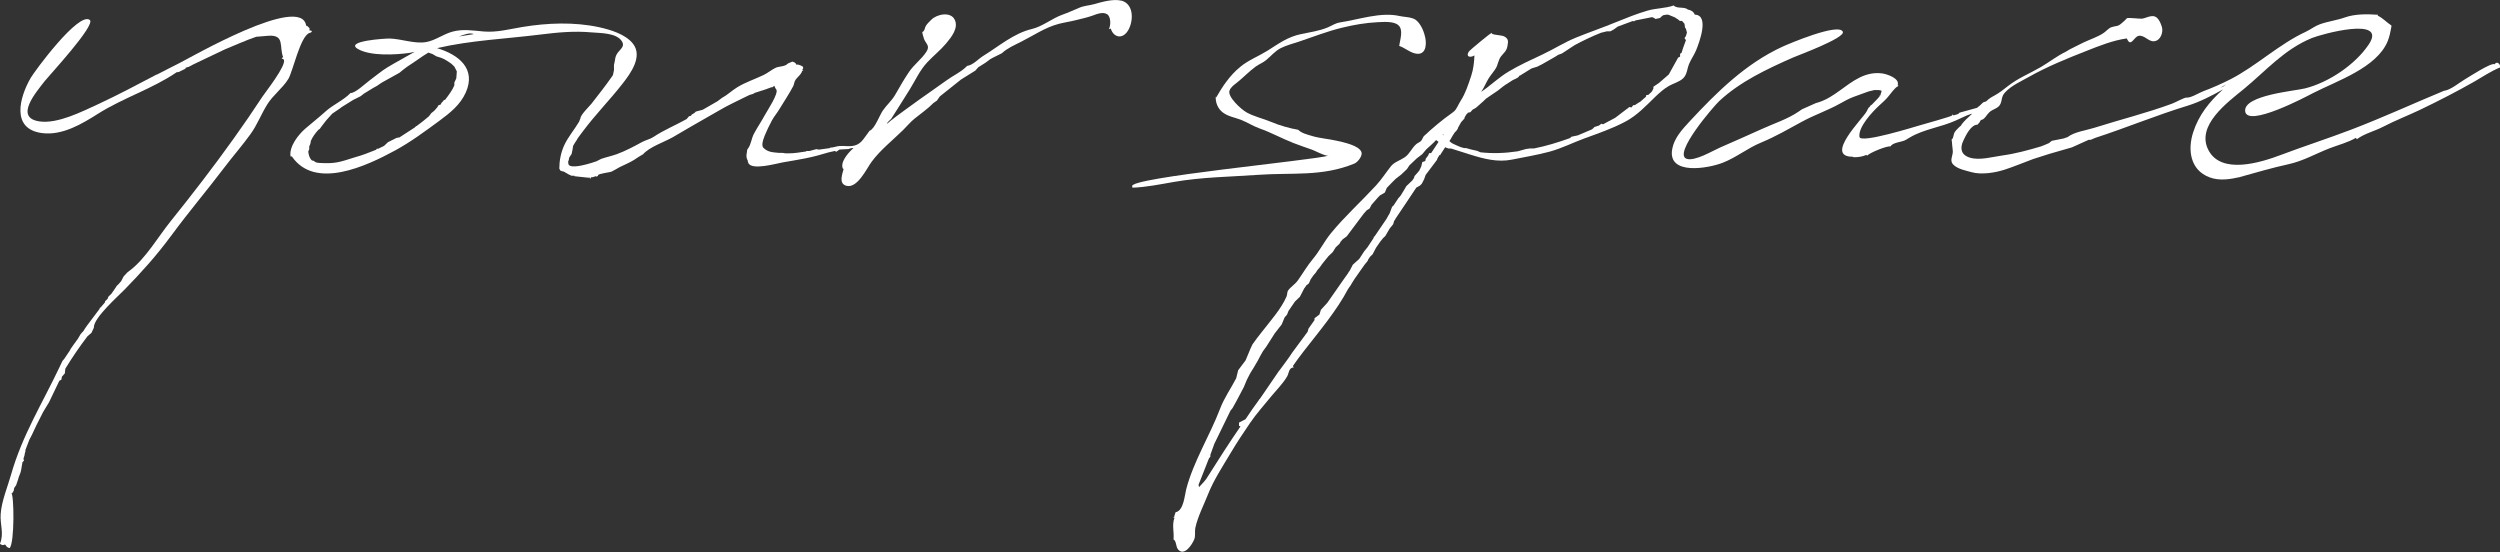
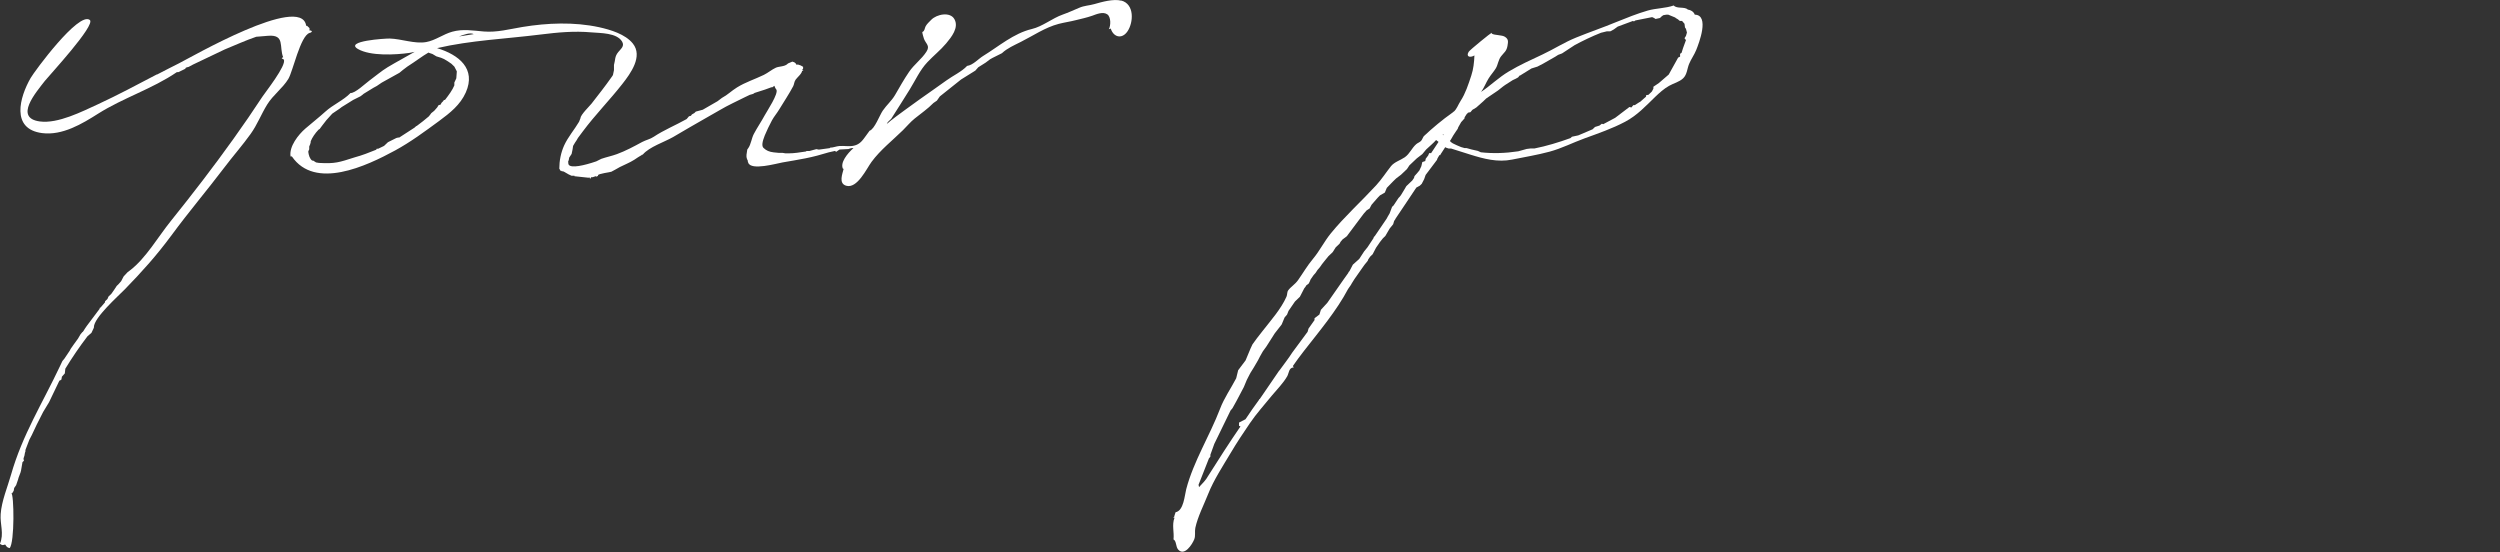
<svg xmlns="http://www.w3.org/2000/svg" id="Livello_2" data-name="Livello 2" viewBox="0 0 255.64 56.46">
  <rect x="0" y="0" width="255.64" height="56.46" fill="#333333" stroke="none" />
  <defs>
    <style>
      .cls-1 {
        fill: #fff;
      }
    </style>
  </defs>
  <g id="FOOTER">
    <g>
      <path class="cls-1" d="M16.08,7.61c.74-.38,1.48-.77,2.23-1.14,1.22-.61,12.43-7.09,12.99-3.88v.05h.1l.25,.24v.24h.15l.1,.1-.1,.1s-.15,.05-.15,.05c-.94,.3-1.7,3.93-2.16,4.69-.57,.95-1.56,1.64-2.17,2.63-.6,.97-1.02,2.07-1.68,2.99-.85,1.19-1.82,2.28-2.7,3.45-1.76,2.32-3.65,4.55-5.38,6.9-1.58,2.14-3.04,3.75-4.8,5.56-.67,.69-3.16,2.89-3.16,3.87v.05l-.25,.53-.4,.34c-.81,1.06-1.56,2.16-2.27,3.32l-.05,.48-.3,.34-.05,.29-.15,.1h-.05l-1.06,2.21-.61,1.01-.66,1.3-.5,1.06-.25,.48-.35,.91-.05,.14v.14l-.05,.14-.05,.29-.05,.14-.05,.19,.05,.19-.15,.14-.15,.87-.05,.19-.2,.53-.05,.19-.2,.58-.2,.29-.05,.29-.15,.24h-.1c.29,0,.36,5.11-.17,5.62-.28-.09-.27-.11-.45-.37-.27,.07-.25,.11-.54-.07,.45-1.04,0-1.98,.08-3.04,.09-1.33,.7-2.76,1.06-4.03,1.16-4.07,3.22-7.32,5-11.09l.25-.53,.2-.24,.55-.82,.1-.19,.3-.43,.45-.62,.25-.43,.2-.24c.05,0,.05-.05,.1-.1l.15-.24,.2-.29,1.26-1.68,.05-.05v-.1l.1-.05,.45-.53v-.1l.25-.24,.1-.24,.3-.29,.3-.43,.25-.38,.15-.14,.3-.34,.25-.48,.4-.43s.25-.19,.25-.19c1.62-1.23,2.91-3.48,4.17-5.04,2.21-2.75,4.37-5.55,6.42-8.42,1.01-1.41,2-2.85,2.95-4.3,.28-.43,2.5-3.23,2.19-3.79-.06-.1-.15-.05-.21-.15,0-.03,.15-.12,.15-.08-.44-1.1,.21-2.35-1.55-2.21l-1.21,.1c-1.11,.38-2.17,.87-3.23,1.3l-3.23,1.54-.45,.24-.2,.05-.1,.05-.05,.1-.71,.34s-.15,0-.15,0c-2.49,1.7-5.49,2.63-8.04,4.24-1.64,1.04-3.66,2.26-5.74,1.99-3.22-.42-2.29-3.68-1.17-5.63,.39-.68,4.91-6.82,6.05-5.94,.65,.5-4.15,5.68-4.59,6.23-.92,1.19-3.18,3.79-.52,4.15,1.86,.25,4.33-1.02,5.95-1.76,2.03-.94,4.01-2,6-3.04" />
      <path class="cls-1" d="M114.66,.07c-.81-.21-1.98,.13-2.76,.35-.52,.15-1.03,.15-1.55,.38-.57,.24-1.09,.48-1.68,.69-1.08,.38-2.06,1.22-3.17,1.48-1.85,.44-3.38,1.78-4.95,2.74-.51,.31-1.05,.95-1.66,1.03-.53,.58-1.48,1.02-2.12,1.49-.9,.66-1.83,1.28-2.73,1.93-.28,.2-2.53,1.82-2.96,2.18,0,0-.4,.34-.4,.34l.1-.19,.1-.1,.25-.24c.63-1,1.28-2,1.9-3.01,.57-.92,1.04-1.98,1.8-2.78,.62-.66,1.34-1.23,1.92-1.92,.54-.65,1.32-1.61,.85-2.47-.43-.8-1.82-.52-2.38,.06-.2,.21-.45,.42-.58,.68-.1,.2-.08,.46-.32,.56-.05,.02,.14,.65,.16,.7,.21,.54,.65,.7,.25,1.32-.48,.75-1.27,1.31-1.78,2.07-.52,.76-.97,1.57-1.43,2.36-.35,.6-.86,1.02-1.25,1.59-.32,.46-.84,1.9-1.35,2.06,0,0-.35,.48-.35,.48-.35,.48-.62,.91-1.26,1.05-.48,.1-.97,0-1.46,.03-.32,.02-.65,.17-.96,.17l-.05,.05-1.11,.15-.25-.05-.71,.19h-.3l-.05,.05c-.66,.1-1.21,.19-1.76,.19h-.35l-.3-.05h-.4l-.5-.05c-.45-.05-.76-.19-1.01-.43-.25-.19-.15-.67,.1-1.3,.18-.44,.49-1.09,.74-1.55,.22-.4,.52-.74,.75-1.13,.46-.76,1.01-1.58,1.42-2.36,.11-.22,.08-.42,.25-.67,.17-.24,.66-.62,.66-.93l.1,.05v-.1h-.1l.1-.14v-.19l-.25-.14-.3-.1-.1,.05c-.05-.09-.15-.24-.3-.29l-.15-.05-.45,.19-.05,.05c-.29,.28-.87,.24-1.18,.38-.42,.19-.81,.53-1.24,.74-.91,.44-1.89,.75-2.74,1.28-.54,.33-.97,.77-1.54,1.07l-.45,.34-1.51,.87-.71,.19-.15,.15-.25,.14-.1,.14-.2,.05-.2,.24-.05,.05c-1.1,.62-2.31,1.11-3.36,1.81-.35,.24-.81,.33-1.18,.53-.83,.45-1.68,.91-2.58,1.24-.52,.19-1.07,.3-1.59,.48-.18,.07-.36,.2-.52,.26-1.26,.43-2.57,.72-2.82,.34-.05-.1-.05-.24-.05-.38l.05-.05,.05-.29,.25-.38,.1-.48,.05-.34,.2-.34c.1-.14,.2-.29,.3-.48l.5-.67c1.26-1.69,2.74-3.19,4.04-4.85,.84-1.07,2.12-2.82,1.07-4.13-.77-.96-2.29-1.41-3.46-1.67-2.55-.55-5.28-.44-7.84-.02-1.33,.22-2.58,.57-3.94,.46-1.08-.09-2.15-.28-3.22,.02-.92,.25-1.73,.89-2.67,1.06-1.17,.21-2.54-.33-3.73-.36-.46-.01-4.67,.25-3.25,1.07,1.28,.74,3.82,.6,5.26,.4,.18-.03,.36-.07,.54-.11-.91,.53-1.86,1.03-2.76,1.57-.66,.4-1.24,.91-1.86,1.36-.41,.3-1.48,1.32-1.94,1.28-.72,.75-1.79,1.19-2.57,1.9-.66,.6-1.37,1.15-2.04,1.73-.73,.63-1.69,1.85-1.52,2.86,.04,0,.09,0,.13-.01,2.37,3.47,7.64,.98,10.55-.6,1.6-.87,3.05-1.95,4.51-3.02,1.11-.82,2.16-1.64,2.73-2.92,1.07-2.42-.7-3.85-2.94-4.53,3.43-.8,7.07-.95,10.57-1.39,1.78-.22,3.44-.38,5.23-.22,.89,.08,2.58,.03,3.12,.94,.27,.46-.1,.72-.38,1.06-.4,.48-.29,.78-.45,1.33v.53l-.1,.48-.05,.1s-.1,.14-.1,.14c-.65,.93-1.35,1.81-2.04,2.7-.17,.22-1.13,1.15-1.13,1.48l-.15,.38c-.48,.81-1.13,1.56-1.52,2.41-.34,.75-.5,1.58-.5,2.39l.15,.24,.05-.05v.05c.1,0,.15,.05,.25,.05l.5,.29,.3,.14h.3v.05l1.41,.15h.2l-.05,.05,.05,.05,.05-.05,.05-.1h.15l.3-.1h.05l.05,.05,.15-.1v-.05c0-.16,1.26-.31,1.36-.36,.3-.14,.58-.33,.87-.48,.49-.25,1-.44,1.47-.74,.03-.02,.73-.5,.73-.44v-.05l.15-.05c.66-.78,2.19-1.27,3.1-1.79,1.16-.67,2.3-1.36,3.47-2.01,.86-.47,1.72-1.02,2.6-1.44l1.26-.62,.5-.24,.35-.1,.15-.1,1.06-.34,.66-.24h.1l.2-.15,.1,.24s.09,.13,.1,.14c.27,.39-.98,2.25-1.18,2.63-.35,.65-.78,1.27-1.12,1.92-.23,.43-.29,1.06-.57,1.45l-.1,.14-.05,.34c-.05,.24-.05,.53,.05,.67v.05l.05,.05v.09s.05,.14,.05,.15c.29,.83,2.91,.07,3.5-.03,.79-.13,1.56-.27,2.35-.42,.81-.16,1.59-.37,2.37-.61l.66-.15,.1,.1,.15-.1,.2-.14,.91-.05,.15-.05,.2-.05h.17c-.64,.57-1.39,1.51-1.07,2.13,.03,0,.05-.02,.07-.03-.12,.53-.55,1.51,.25,1.75,1.14,.34,2.1-1.77,2.6-2.44,.9-1.22,2.13-2.18,3.21-3.24,.4-.39,.76-.84,1.2-1.19,.67-.54,1.32-.98,1.92-1.59l.35-.24,.3-.43,2.17-1.73,1.46-.91,.3-.34,.76-.48,.45-.34,.25-.14,.96-.48c.54-.51,1.25-.81,1.92-1.15,1.28-.64,2.48-1.48,3.89-1.85,.58-.15,1.17-.23,1.75-.38,.57-.14,1.12-.26,1.67-.45,.44-.16,1.11-.45,1.55-.14,.38,.27,.36,1.15,.15,1.52,.06-.04,.14-.04,.2-.07,.27,.88,1.13,1.12,1.7,.3,.63-.91,.75-2.81-.64-3.17M45.06,5.89l.35,.15,.4,.24,.35,.24,.3,.29,.25,.48v.05l-.05,.67-.2,.43v.29c-.2,.48-.55,.96-.96,1.49h-.1l-.1,.14-.15,.15-.1,.19-.2,.05-.15,.24-.3,.34-.3,.24-.1,.14-.15,.19c-.4,.34-.81,.67-1.21,.96l-.1,.05-.15,.14-1.56,1.01h-.1l-.2,.05-.86,.43-.4,.38-.6,.29h-.15l-.05,.1c-.71,.29-1.46,.58-2.17,.77-1.66,.53-2.02,.67-3.68,.58-.1,0-.2-.05-.3-.05l-.3-.19h-.1c-.25-.19-.35-.53-.4-.91l.05-.14,.05-.1v-.29l.1-.24,.05-.19v-.1c.15-.38,.45-.82,.81-1.2,.05,0,.05-.05,.1-.05l.25-.34,.45-.58,.56-.62,.05-.05,.71-.48,.25-.19,.55-.34,.61-.38,.76-.38,.25-.19,.05-.05,1.01-.62,.35-.19,.5-.34,1.82-1.01,.35-.29,.45-.34c.91-.58,1.51-1.06,2.17-1.44,0,0,.05,.05,.1,.05l.3,.1,.4,.24,.45,.14Zm1.87-2.16c.5-.19,1.16-.43,1.51-.24l-1.51,.24Z" />
-       <path class="cls-1" d="M145.73,3.78c.21,1-.03,1.96-1.09,1.67-.56-.15-1.06-.6-1.56-.75,.07-.63,.47-1.66-.11-2.14-.49-.41-1.51-.31-2.1-.29-1.22,.06-2.44,.27-3.62,.56-1.5,.36-2.95,.93-4.4,1.42-.63,.21-1.31,.38-1.9,.68-.6,.31-.99,.82-1.5,1.23-.3,.25-.72,.41-1.05,.65-.69,.5-1.26,1.12-1.93,1.65-.29,.23-.6,.44-.74,.79-.26,.62,1.2,1.95,1.75,2.25,.78,.43,1.68,.62,2.51,.97,.84,.36,1.92,.66,2.75,.8,.37,.37,.96,.49,1.44,.64,.8,.24,1.67,.29,2.49,.48,.62,.14,2.32,.47,2.55,1.18,.12,.37-.38,1.02-.73,1.16-3.33,1.36-6.36,.9-9.86,1.15-2.95,.21-5.67,.22-8.63,.73-1.31,.23-2.92,.55-4.18,.58-.02,.04-.05-.14-.05-.14-.39-.89,18.53-2.66,20.07-3.13-.27,.08-1.41-.52-1.7-.62-.63-.22-1.27-.44-1.89-.68-1.17-.46-2.27-1.07-3.46-1.49-.66-.24-1.25-.62-1.9-.88-.63-.24-1.31-.34-1.85-.75-.51-.38-.77-1.04-.72-1.64,.01,.04,.02,.08,.04,.11,.66-1.15,1.4-2.26,2.46-3.13,.83-.69,1.86-1.08,2.78-1.65,1.16-.73,2.06-1.42,3.47-1.71,.9-.19,1.8-.31,2.66-.66,.49-.2,.79-.45,1.31-.53,1.93-.29,4.15-1.09,6.08-.65,.47,.1,.93,.09,1.38,.25,.57,.19,1.06,1.07,1.23,1.92" />
-       <path class="cls-1" d="M148.66,11.42c.33-.31,.42-.67,.7-1.11,.49-.75,.78-1.65,1.09-2.59,.22-.66,.29-1.35,.32-2.05-.45,.26-.89,.14-.59-.37,.11-.19,2.31-1.97,2.35-1.95,.02,.01-.01,.07,.02,.09,.27,.18,1.05,.12,1.35,.33,.37,.25,.32,.48,.25,.92-.1,.56-.34,.66-.65,1.06-.29,.36-.32,.86-.54,1.23-.21,.35-.52,.68-.74,1.04-.28,.45-.46,.96-.77,1.38,.98-.66,1.8-1.48,2.83-2.09,1.1-.66,2.28-1.19,3.45-1.74,1.17-.55,2.23-1.24,3.44-1.73,1.35-.55,2.74-1.02,4.09-1.58,1.06-.43,2.13-.86,3.23-1.18,.88-.25,1.79-.22,2.66-.52,.33,.37,1.11,.09,1.44,.42-.01,0-.03,0-.04,0,.34,.03,.65,.22,.75,.52,1.55,.03,.42,2.94,.15,3.61-.2,.5-.53,.94-.73,1.43-.2,.48-.2,1.07-.6,1.46-.39,.38-.98,.51-1.45,.78-.53,.3-.98,.71-1.41,1.12-.98,.95-1.85,1.9-3.08,2.55-1.32,.7-2.75,1.19-4.15,1.7-1.21,.44-2.33,1.02-3.58,1.36-1.26,.34-2.56,.55-3.84,.81-1.45,.3-2.89-.08-4.26-.51-.66-.21-1.31-.41-1.96-.62h-.25l-.3-.1-.05-.05-.5,.77v.05h-.1l-.2,.34-.05,.15-1.16,1.54-.15,.43-.25,.48-.2,.19-.35,.19-.96,1.44-1.16,1.73-.05,.1-.1,.14-.1,.34-.35,.43-.2,.34-.25,.43-.25,.24-.3,.38-.4,.58-.35,.67-.25,.24-.2,.29-.05,.14-.35,.43-1.01,1.44-.3,.48-.05,.1-.3,.43c-1.16,2.21-2.95,4.33-4.5,6.32-.4,.51-.78,1.03-1.15,1.56,.03,.05,.07,.09,.1,.14-.51,0-.5,.6-.67,.9-.42,.73-1.04,1.34-1.58,1.99-.76,.94-1.58,1.84-2.25,2.83-.67,.98-1.34,1.99-1.95,3.02-.8,1.34-1.74,2.77-2.31,4.21-.44,1.11-1.06,2.3-1.31,3.46-.08,.39,.04,.8-.11,1.17-.22,.54-1,1.74-1.63,1.06-.28-.3-.17-.88-.49-1.05,.08-.74-.18-1.49,.1-2.21-.05,0-.1-.03-.14-.05,.03-.01,.07-.05,.1,0,.02-.18,.11-.35,.15-.52,.84-.15,.93-1.76,1.09-2.36,.75-2.86,2.4-5.45,3.46-8.22,.41-1.09,1.11-2.08,1.65-3.12l.2-.82,.76-1.01,.5-1.2,.2-.43,.45-.62s.59-.76,.6-.77c.85-1.09,1.87-2.23,2.43-3.49,.09-.19,.05-.47,.17-.64,.25-.36,.7-.61,1.01-1.05,.53-.75,.95-1.49,1.53-2.18,.68-.81,1.15-1.78,1.82-2.6,1.41-1.73,3.11-3.26,4.63-4.91,.59-.64,1.02-1.33,1.53-1.97,.35-.43,.96-.6,1.41-.91,.52-.37,.7-.93,1.17-1.34,.15-.13,.34-.18,.49-.33,.12-.13,.21-.41,.29-.49,.86-.81,1.91-1.69,2.88-2.37,.08-.05,.14-.11,.2-.17m-4.29,7.11l.2-.29,.05-.19,.3-.34,.2-.24,.2-.43,.1-.43,.3-.1,.05-.24,.25-.33,.1-.24h.2l.76-1.15-.25-.19c-.3,.34-.65,.62-1.01,.96l-.4,.48-.56,.43-.76,.72-.25,.38-.61,.58-.5,.38-.3,.29-.65,.67-.2,.48-.5,.29c-.3,.29-.55,.62-.86,.96l-.2,.38-.3,.19-.3,.34-.76,1.01-.86,1.15-.1,.14-.45,.34-.2,.24-.1,.19-.4,.38-.3,.48-.45,.43c-.3,.39-.61,.72-.86,1.11l-.25,.29c-.1,.19-.25,.38-.4,.53l-.3,.43-.1,.24-.1,.19-.25,.19c-.05,.1-.1,.19-.2,.29l-.45,.87-.5,.48-.66,.96-.15,.38-.25,.29-.3,.72-.71,.91-.86,1.35-.35,.48-.3,.53-.2,.39-.45,.77-.15,.24c-.2,.29-.35,.63-.5,.91l-.05,.1-.3,.72-.76,1.44-.4,.72-.2,.24-1.66,3.41-.4,1.11v.19l-.15,.19-1.06,2.69,.05,.24c.35-.38,.71-.72,.91-1.11,1.06-1.68,2.17-3.41,3.33-5.1l-.15-.05v-.34l.66-.34c.45-.67,.91-1.35,1.41-2.02v-.05h.05l1.97-2.88,.05-.05c.45-.63,.91-1.2,1.31-1.83l1.56-2.11,.1-.34,.61-.86v-.19l.5-.38,.15-.48,.66-.72,1.71-2.45,.45-.63v-.05l.1-.1,.35-.67,.65-.58,.5-.77,.35-.43,.6-.91,.05-.14,.1-.1,1.21-1.78,.1-.19,.2-.34,.25-.67,.15-.14,.51-.77,.1-.1,.15-.19,.35-.58,.2-.34,.61-.58Zm3.23-4.76l-.1,.05,.05,.05c.05-.05,.05-.1,.05-.1m16.28-1.01l1.26-.67,1.46-1.11,.2,.05,.2-.24h.15l.45-.29,.1-.05,.6-.53v-.14l.25-.05,.35-.34,.15-.29v-.19l.56-.38,1.01-.87,.96-1.73,.2-.1v-.29l.15-.1,.15-.48,.3-.82-.15-.19,.15-.24,.1-.34-.1-.38-.1-.14-.05-.38-.25-.29h-.2l-.1-.05-.1-.1-.25-.15-.05-.05-.71-.29h-.2l-.3,.05-.15,.1-.2,.19-.45,.1-.15-.1-.2-.09-1.71,.34-.15,.1-.1-.05-1.56,.58-.4,.29-.35,.19h-.35l-.61,.15c-.96,.38-1.86,.82-2.67,1.25l-1.31,.86-.4,.15-.3,.19-1.26,.72-.56,.29-.61,.19-1.16,.72h-.05l-.15,.19-.25,.14-.3,.14c-.96,.63-.61,.34-1.51,1.06l-1.21,.82-.3,.29-.71,.63-.4,.24-.2,.24-.25,.05c-.05,.05-.05,.1-.1,.1l-.1,.14-.15,.24v.1l-.35,.39-.3,.53-.05,.15-.2,.29h-.05l-.25,.38-.25,.43-.1,.15c.1,.1,.2,.19,.3,.24l.4,.19,.45,.19,.35,.1h.2l.5,.14,.66,.15,.3,.14c1.21,.14,2.52,.1,3.83-.1l.86-.24,.4-.05h.4c1.21-.24,2.47-.62,3.68-1.06l.15-.14,.65-.14,1.46-.62,.25-.24,.45-.14,.25-.19,.15,.05v.05Z" />
-       <path class="cls-1" d="M255.46,6.46c-.1-.08-.24-.07-.38,.11-.31-.2-2.52,1.24-3.01,1.53-.58,.34-1.48,1.11-2.17,1.19-3.16,1.31-6.26,2.74-9.46,3.96-2.38,.91-4.81,1.69-7.2,2.59-2.04,.77-6.1,2.06-7.42-.5-1.29-2.5,1.95-4.87,3.64-6.25,2.28-1.88,4.1-4.03,6.94-5.2,.95-.39,7.76-2.27,5.83,.64-1.36,2.05-4.08,3.9-6.53,4.51-1.02,.26-6.25,.69-6.12,2.31,.15,1.78,6.35-1.52,6.92-1.82,2.48-1.27,6.55-2.6,7.66-5.33,.19-.48,.29-.99,.38-1.49-.03-.05,0-.01,0-.1-.49-.31-.86-.76-1.41-1.01,0-.03,.05-.06,.04-.09-1.11-.08-2.37-.09-3.38,.27-.84,.3-1.77,.41-2.59,.71-.47,.17-.91,.51-1.36,.73-2.84,1.31-5.09,3.52-7.77,4.89-.91,.46-1.81,.86-2.77,1.22-.44,.16-1.27,.7-1.72,.65-.21-.02-1.2,.53-1.47,.62-2.6,.96-5.31,1.63-7.96,2.47-.86,.27-2.02,.41-2.73,.95l-.4,.14-1.21,.24-.3,.24-.45,.19-.35,.14c-1.28,.38-2.63,.75-3.96,.93-1,.14-2.34,.53-3.32,.22-.92-.28-1.03-.97-.67-1.73,.23-.49,.77-1.65,1.45-1.64,.15-.15,.26-.29,.35-.48,.36-.02,.59-.53,.84-.77,.38-.37,.95-.39,1.16-.88,.19-.44,.08-.75,.48-1.18,.66-.71,1.63-1.12,2.47-1.6,1.85-1.04,3.87-1.86,5.86-2.64,1.29-.51,2.71-1.08,4.11-1.27,.43,1.01,.71-.21,1.24-.27,.58-.07,.97,.6,1.53,.56,.69-.04,.99-.95,.81-1.49-.07-.22-.18-.51-.34-.73-.48-.67-1.07-.2-1.67-.09-.17,.03-1.49-.13-1.55-.05-.16,.19-.41,.4-.6,.56-.38,.32-.5,.2-.96,.35-.33,.11-.52,.38-.8,.58-.64,.44-1.43,.68-2.12,1.01l-.1,.05-1.26,.63-.4,.24c-.93,.45-1.66,1.04-2.54,1.56-1.13,.66-2.39,1.16-3.42,1.98-.4,.32-.85,.67-1.3,.92-.42,.23-.57,.31-.91,.63l-.3,.1-.4,.38-.15,.1-.05,.07-1.81,.5-.15,.14-.45,.14-.15-.1v.1c0,.09-2.95,.91-3.22,.99-.5,.13-6.17,1.93-6.27,1.21-.14-1.02,1.33-2.57,2.02-3.21,.34-.32,.63-.55,.93-.92,.22-.27,.71-.95,.99-1.05,0,0,.05-.09,.05-.09,0-.01-.08,0-.09,0,.28-.72-1.12-1.16-1.57-1.22-.82-.11-1.57,.06-2.29,.41-1.48,.72-2.61,2.03-4.21,2.54l-.3,.09-1.41,.63s-.34,.23-.35,.24c-1.11,.76-2.49,1.2-3.72,1.76-1.44,.64-2.88,1.3-4.33,1.92-.69,.3-2.57,1.43-3.39,1.14-1.44-.5,2.78-5.39,3.33-5.9,2.13-1.99,4.88-3.28,7.56-4.46,.45-.2,5.35-2,5.08-2.63-.41-.96-5.66,1.29-6.18,1.53-3.78,1.74-6.74,4.68-9.49,7.64-.77,.83-1.58,1.71-1.78,2.84-.48,2.71,3.71,1.96,5.18,1.38,1.38-.54,2.52-1.48,3.89-2.05,1.5-.62,2.85-1.41,4.27-2.18,1.24-.67,2.58-1.12,3.81-1.81,.51-.28,.9-.51,1.45-.71l1.46-.53,.61-.15h.45l.25,.05,.05,.05-.15,.48-.05-.05v.1l-.2,.24-.6,.62-.15,.1-.05,.1-.15,.14s-.2,.38-.2,.38c-.37,.7-4.36,4.61-1.41,4.61l.1,.05c.47,0,.87-.05,1.31-.24,.03,0,.02,.07,.05,.09,.31-.33,2.03-1.02,2.41-.96,.25-.43,1.16-.42,1.57-.67,0,0,.38-.22,.4-.24,1.43-.85,3.19-1.05,4.69-1.73l1.16-.53,.4-.14,.13-.03c-.38,.36-.95,.82-1.19,1.28,0-.01,0-.02,0-.04-.18,.18-.48,.44-.61,.67-.15,.27-.08,.56-.31,.74,.02,.08,.03,.21,.05,.31-.03-.11,.03,.4,.03,.41,.01,.17,.05,.33,.05,.52-.02,.46-.36,.94,.07,1.34,.46,.44,1.25,.58,1.85,.75,1,.28,2.38,.06,3.35-.25,.99-.32,1.95-.73,2.93-1.09l1.66-.53,2.32-.67,1.71-.77h.2l.45-.19c3.19-1.04,6.29-2.33,9.5-3.31,1.15-.35,2.49-1.03,3.59-1.66-1.39,1.25-2.5,2.64-3.06,4.41-.56,1.74-.33,3.84,1.69,4.59,1.02,.38,2.11,.19,3.15-.04-.01,0-.03,0-.04,0,1.62-.45,3.28-.94,4.93-1.3,1.52-.33,2.8-1.08,4.24-1.64,.89-.34,1.88-.59,2.67-1.06,.04,.03,.07,.1,.1,.14,.77-.58,1.84-.83,2.7-1.28,1.23-.64,2.53-1.14,3.79-1.74,1.87-.9,3.71-1.84,5.52-2.87,.82-.47,1.68-1.06,2.66-1.46,0-.18-.08-.33-.17-.41m-27.88,2.17l-.28,.2-.3,.12c.19-.1,.38-.21,.59-.33" />
+       <path class="cls-1" d="M148.66,11.42c.33-.31,.42-.67,.7-1.11,.49-.75,.78-1.65,1.09-2.59,.22-.66,.29-1.35,.32-2.05-.45,.26-.89,.14-.59-.37,.11-.19,2.31-1.97,2.35-1.95,.02,.01-.01,.07,.02,.09,.27,.18,1.05,.12,1.35,.33,.37,.25,.32,.48,.25,.92-.1,.56-.34,.66-.65,1.06-.29,.36-.32,.86-.54,1.23-.21,.35-.52,.68-.74,1.04-.28,.45-.46,.96-.77,1.38,.98-.66,1.8-1.48,2.83-2.09,1.1-.66,2.28-1.19,3.45-1.74,1.17-.55,2.23-1.24,3.44-1.73,1.35-.55,2.74-1.02,4.09-1.58,1.06-.43,2.13-.86,3.23-1.18,.88-.25,1.79-.22,2.66-.52,.33,.37,1.11,.09,1.44,.42-.01,0-.03,0-.04,0,.34,.03,.65,.22,.75,.52,1.55,.03,.42,2.94,.15,3.61-.2,.5-.53,.94-.73,1.43-.2,.48-.2,1.07-.6,1.46-.39,.38-.98,.51-1.45,.78-.53,.3-.98,.71-1.41,1.12-.98,.95-1.85,1.9-3.08,2.55-1.32,.7-2.75,1.19-4.15,1.7-1.21,.44-2.33,1.02-3.58,1.36-1.26,.34-2.56,.55-3.84,.81-1.45,.3-2.89-.08-4.26-.51-.66-.21-1.31-.41-1.96-.62h-.25l-.3-.1-.05-.05-.5,.77v.05h-.1l-.2,.34-.05,.15-1.16,1.54-.15,.43-.25,.48-.2,.19-.35,.19-.96,1.44-1.16,1.73-.05,.1-.1,.14-.1,.34-.35,.43-.2,.34-.25,.43-.25,.24-.3,.38-.4,.58-.35,.67-.25,.24-.2,.29-.05,.14-.35,.43-1.01,1.44-.3,.48-.05,.1-.3,.43c-1.16,2.21-2.95,4.33-4.5,6.32-.4,.51-.78,1.03-1.15,1.56,.03,.05,.07,.09,.1,.14-.51,0-.5,.6-.67,.9-.42,.73-1.04,1.34-1.58,1.99-.76,.94-1.58,1.84-2.25,2.83-.67,.98-1.34,1.99-1.95,3.02-.8,1.34-1.74,2.77-2.31,4.21-.44,1.11-1.06,2.3-1.31,3.46-.08,.39,.04,.8-.11,1.17-.22,.54-1,1.74-1.63,1.06-.28-.3-.17-.88-.49-1.05,.08-.74-.18-1.49,.1-2.21-.05,0-.1-.03-.14-.05,.03-.01,.07-.05,.1,0,.02-.18,.11-.35,.15-.52,.84-.15,.93-1.76,1.09-2.36,.75-2.86,2.4-5.45,3.46-8.22,.41-1.09,1.11-2.08,1.65-3.12l.2-.82,.76-1.01,.5-1.2,.2-.43,.45-.62s.59-.76,.6-.77c.85-1.09,1.87-2.23,2.43-3.49,.09-.19,.05-.47,.17-.64,.25-.36,.7-.61,1.01-1.05,.53-.75,.95-1.49,1.53-2.18,.68-.81,1.15-1.78,1.82-2.6,1.41-1.73,3.11-3.26,4.63-4.91,.59-.64,1.02-1.33,1.53-1.97,.35-.43,.96-.6,1.41-.91,.52-.37,.7-.93,1.17-1.34,.15-.13,.34-.18,.49-.33,.12-.13,.21-.41,.29-.49,.86-.81,1.91-1.69,2.88-2.37,.08-.05,.14-.11,.2-.17m-4.29,7.11l.2-.29,.05-.19,.3-.34,.2-.24,.2-.43,.1-.43,.3-.1,.05-.24,.25-.33,.1-.24h.2l.76-1.15-.25-.19c-.3,.34-.65,.62-1.01,.96l-.4,.48-.56,.43-.76,.72-.25,.38-.61,.58-.5,.38-.3,.29-.65,.67-.2,.48-.5,.29c-.3,.29-.55,.62-.86,.96l-.2,.38-.3,.19-.3,.34-.76,1.01-.86,1.15-.1,.14-.45,.34-.2,.24-.1,.19-.4,.38-.3,.48-.45,.43c-.3,.39-.61,.72-.86,1.11l-.25,.29c-.1,.19-.25,.38-.4,.53l-.3,.43-.1,.24-.1,.19-.25,.19c-.05,.1-.1,.19-.2,.29l-.45,.87-.5,.48-.66,.96-.15,.38-.25,.29-.3,.72-.71,.91-.86,1.35-.35,.48-.3,.53-.2,.39-.45,.77-.15,.24c-.2,.29-.35,.63-.5,.91l-.05,.1-.3,.72-.76,1.44-.4,.72-.2,.24-1.66,3.41-.4,1.11v.19l-.15,.19-1.06,2.69,.05,.24c.35-.38,.71-.72,.91-1.11,1.06-1.68,2.17-3.41,3.33-5.1l-.15-.05v-.34l.66-.34c.45-.67,.91-1.35,1.41-2.02v-.05h.05l1.97-2.88,.05-.05c.45-.63,.91-1.2,1.31-1.83l1.56-2.11,.1-.34,.61-.86v-.19l.5-.38,.15-.48,.66-.72,1.71-2.45,.45-.63v-.05l.1-.1,.35-.67,.65-.58,.5-.77,.35-.43,.6-.91,.05-.14,.1-.1,1.21-1.78,.1-.19,.2-.34,.25-.67,.15-.14,.51-.77,.1-.1,.15-.19,.35-.58,.2-.34,.61-.58Zm3.23-4.76l-.1,.05,.05,.05c.05-.05,.05-.1,.05-.1m16.28-1.01l1.26-.67,1.46-1.11,.2,.05,.2-.24h.15l.45-.29,.1-.05,.6-.53v-.14l.25-.05,.35-.34,.15-.29v-.19l.56-.38,1.01-.87,.96-1.73,.2-.1v-.29l.15-.1,.15-.48,.3-.82-.15-.19,.15-.24,.1-.34-.1-.38-.1-.14-.05-.38-.25-.29h-.2l-.1-.05-.1-.1-.25-.15-.05-.05-.71-.29h-.2l-.3,.05-.15,.1-.2,.19-.45,.1-.15-.1-.2-.09-1.71,.34-.15,.1-.1-.05-1.56,.58-.4,.29-.35,.19h-.35l-.61,.15c-.96,.38-1.86,.82-2.67,1.25l-1.31,.86-.4,.15-.3,.19-1.26,.72-.56,.29-.61,.19-1.16,.72h-.05l-.15,.19-.25,.14-.3,.14c-.96,.63-.61,.34-1.51,1.06l-1.21,.82-.3,.29-.71,.63-.4,.24-.2,.24-.25,.05c-.05,.05-.05,.1-.1,.1l-.1,.14-.15,.24v.1l-.35,.39-.3,.53-.05,.15-.2,.29l-.25,.38-.25,.43-.1,.15c.1,.1,.2,.19,.3,.24l.4,.19,.45,.19,.35,.1h.2l.5,.14,.66,.15,.3,.14c1.21,.14,2.52,.1,3.83-.1l.86-.24,.4-.05h.4c1.21-.24,2.47-.62,3.68-1.06l.15-.14,.65-.14,1.46-.62,.25-.24,.45-.14,.25-.19,.15,.05v.05Z" />
    </g>
  </g>
</svg>